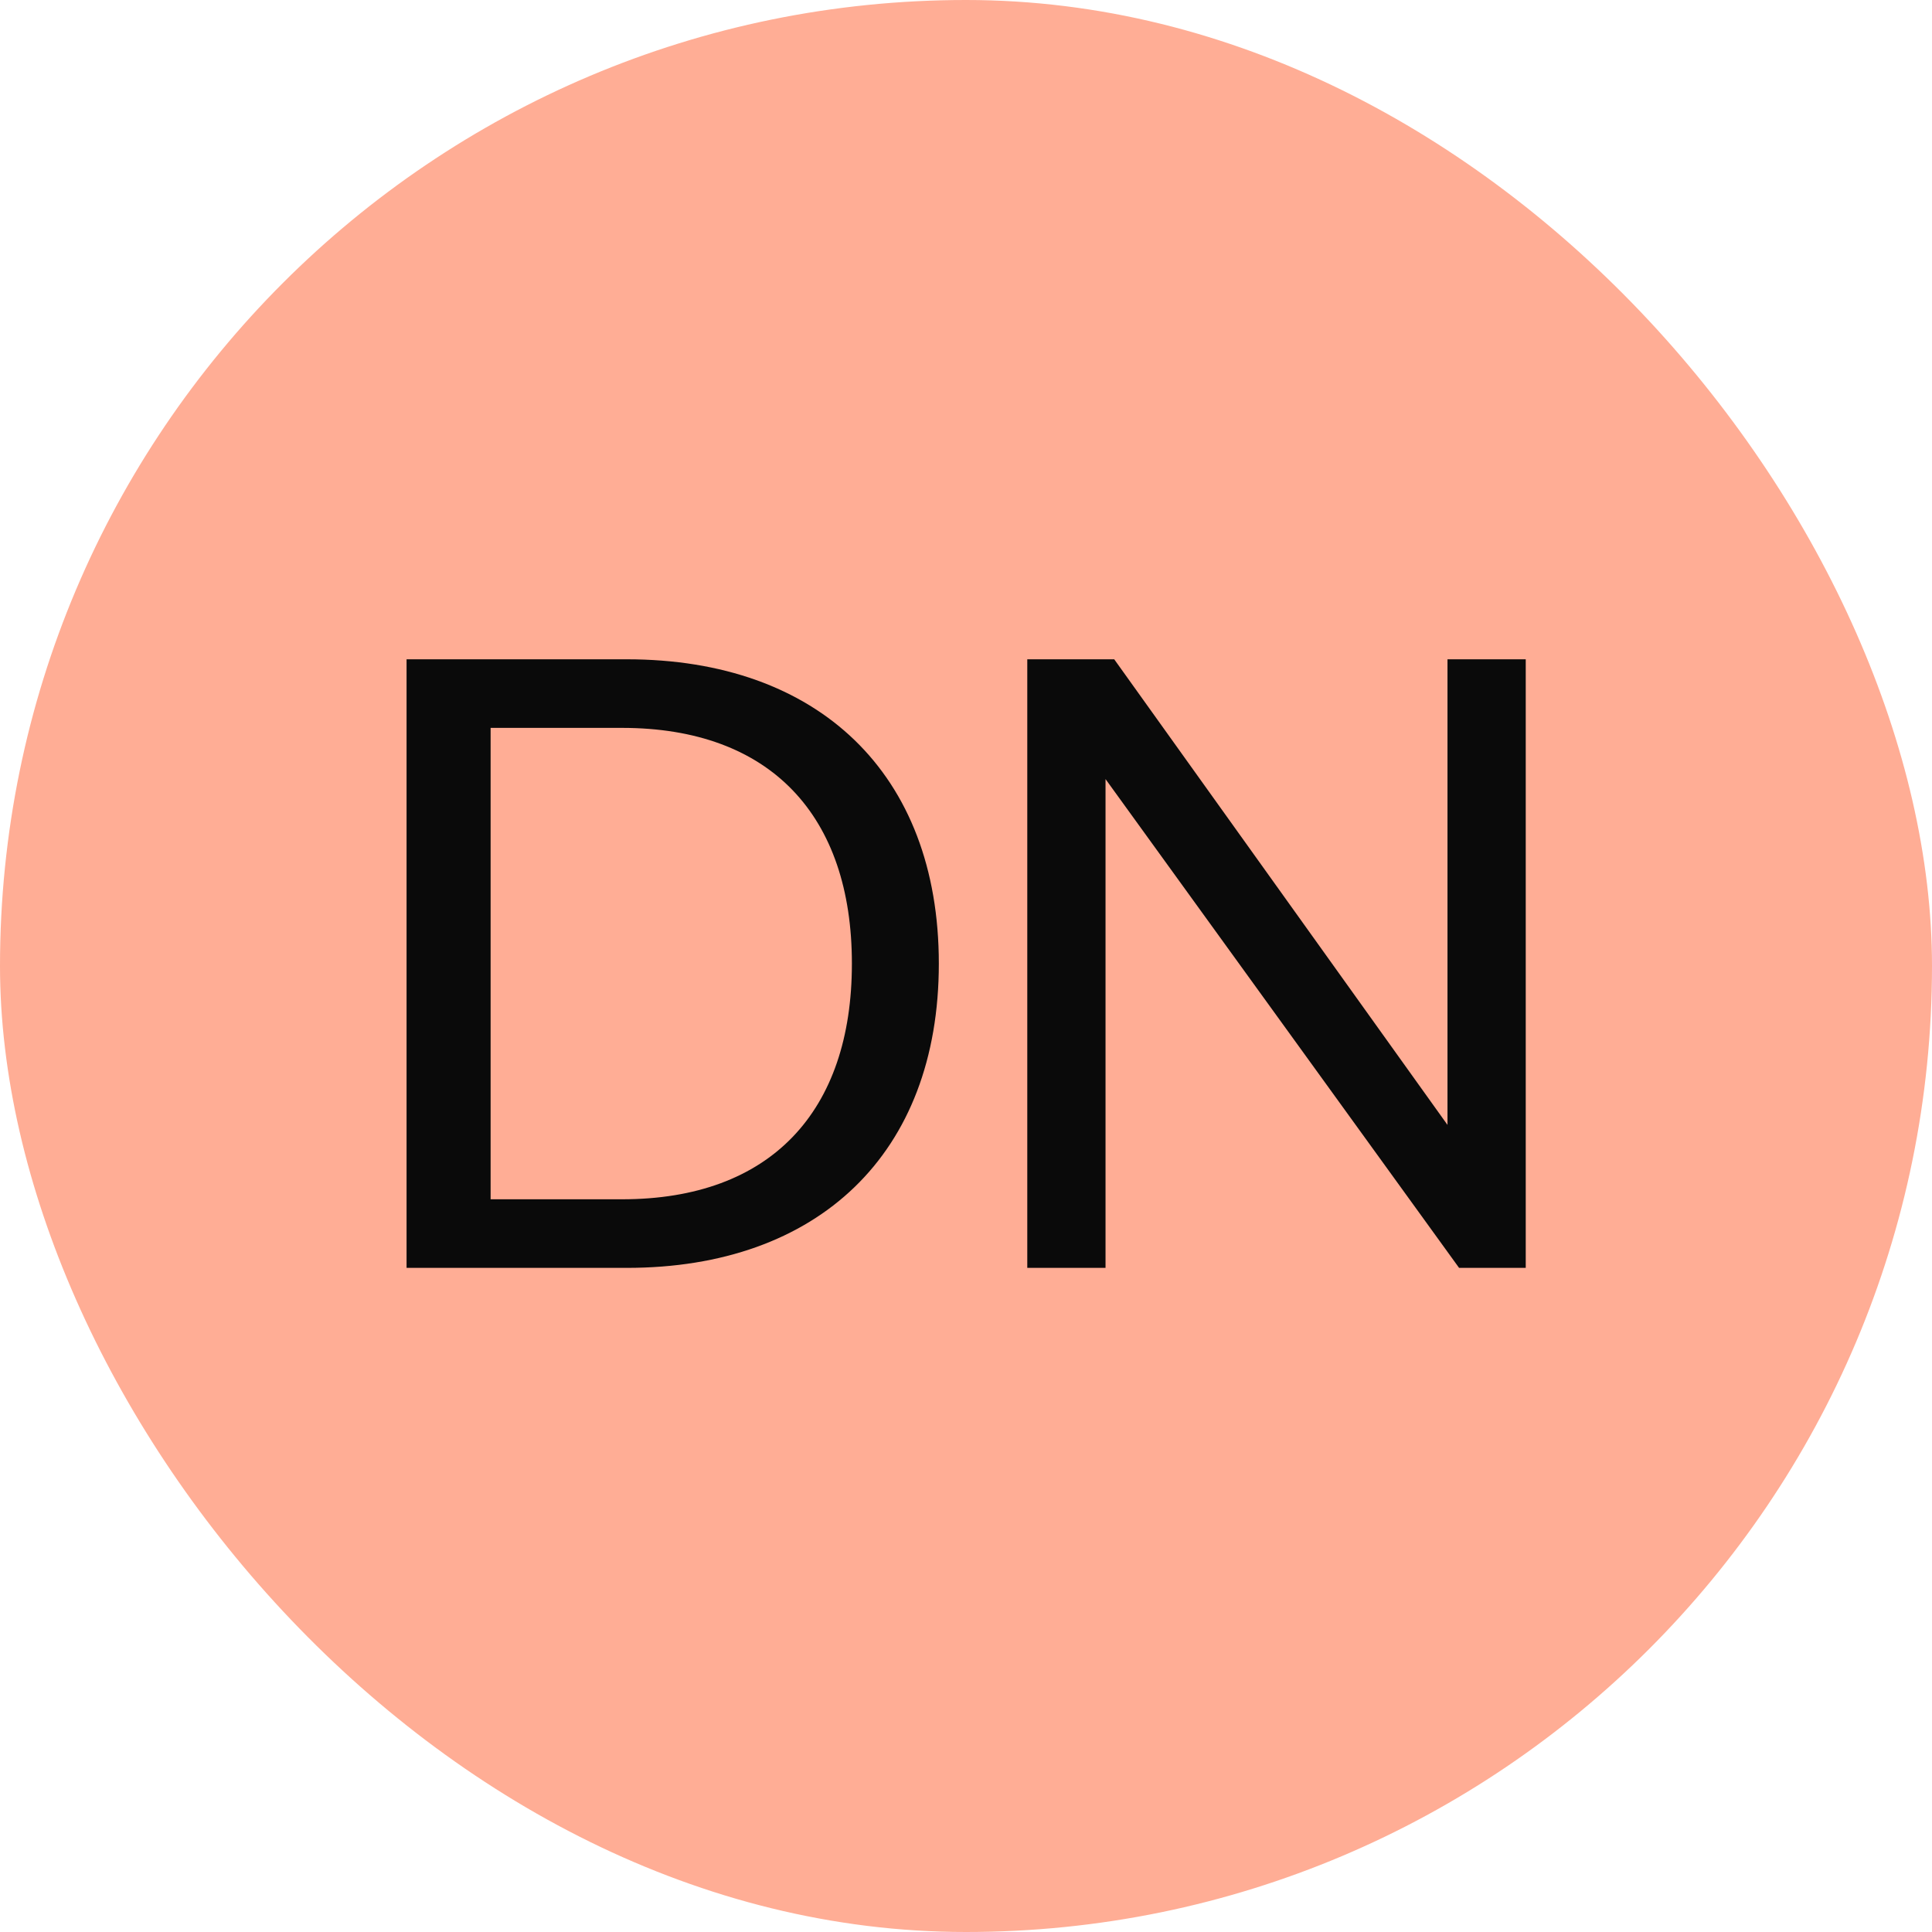
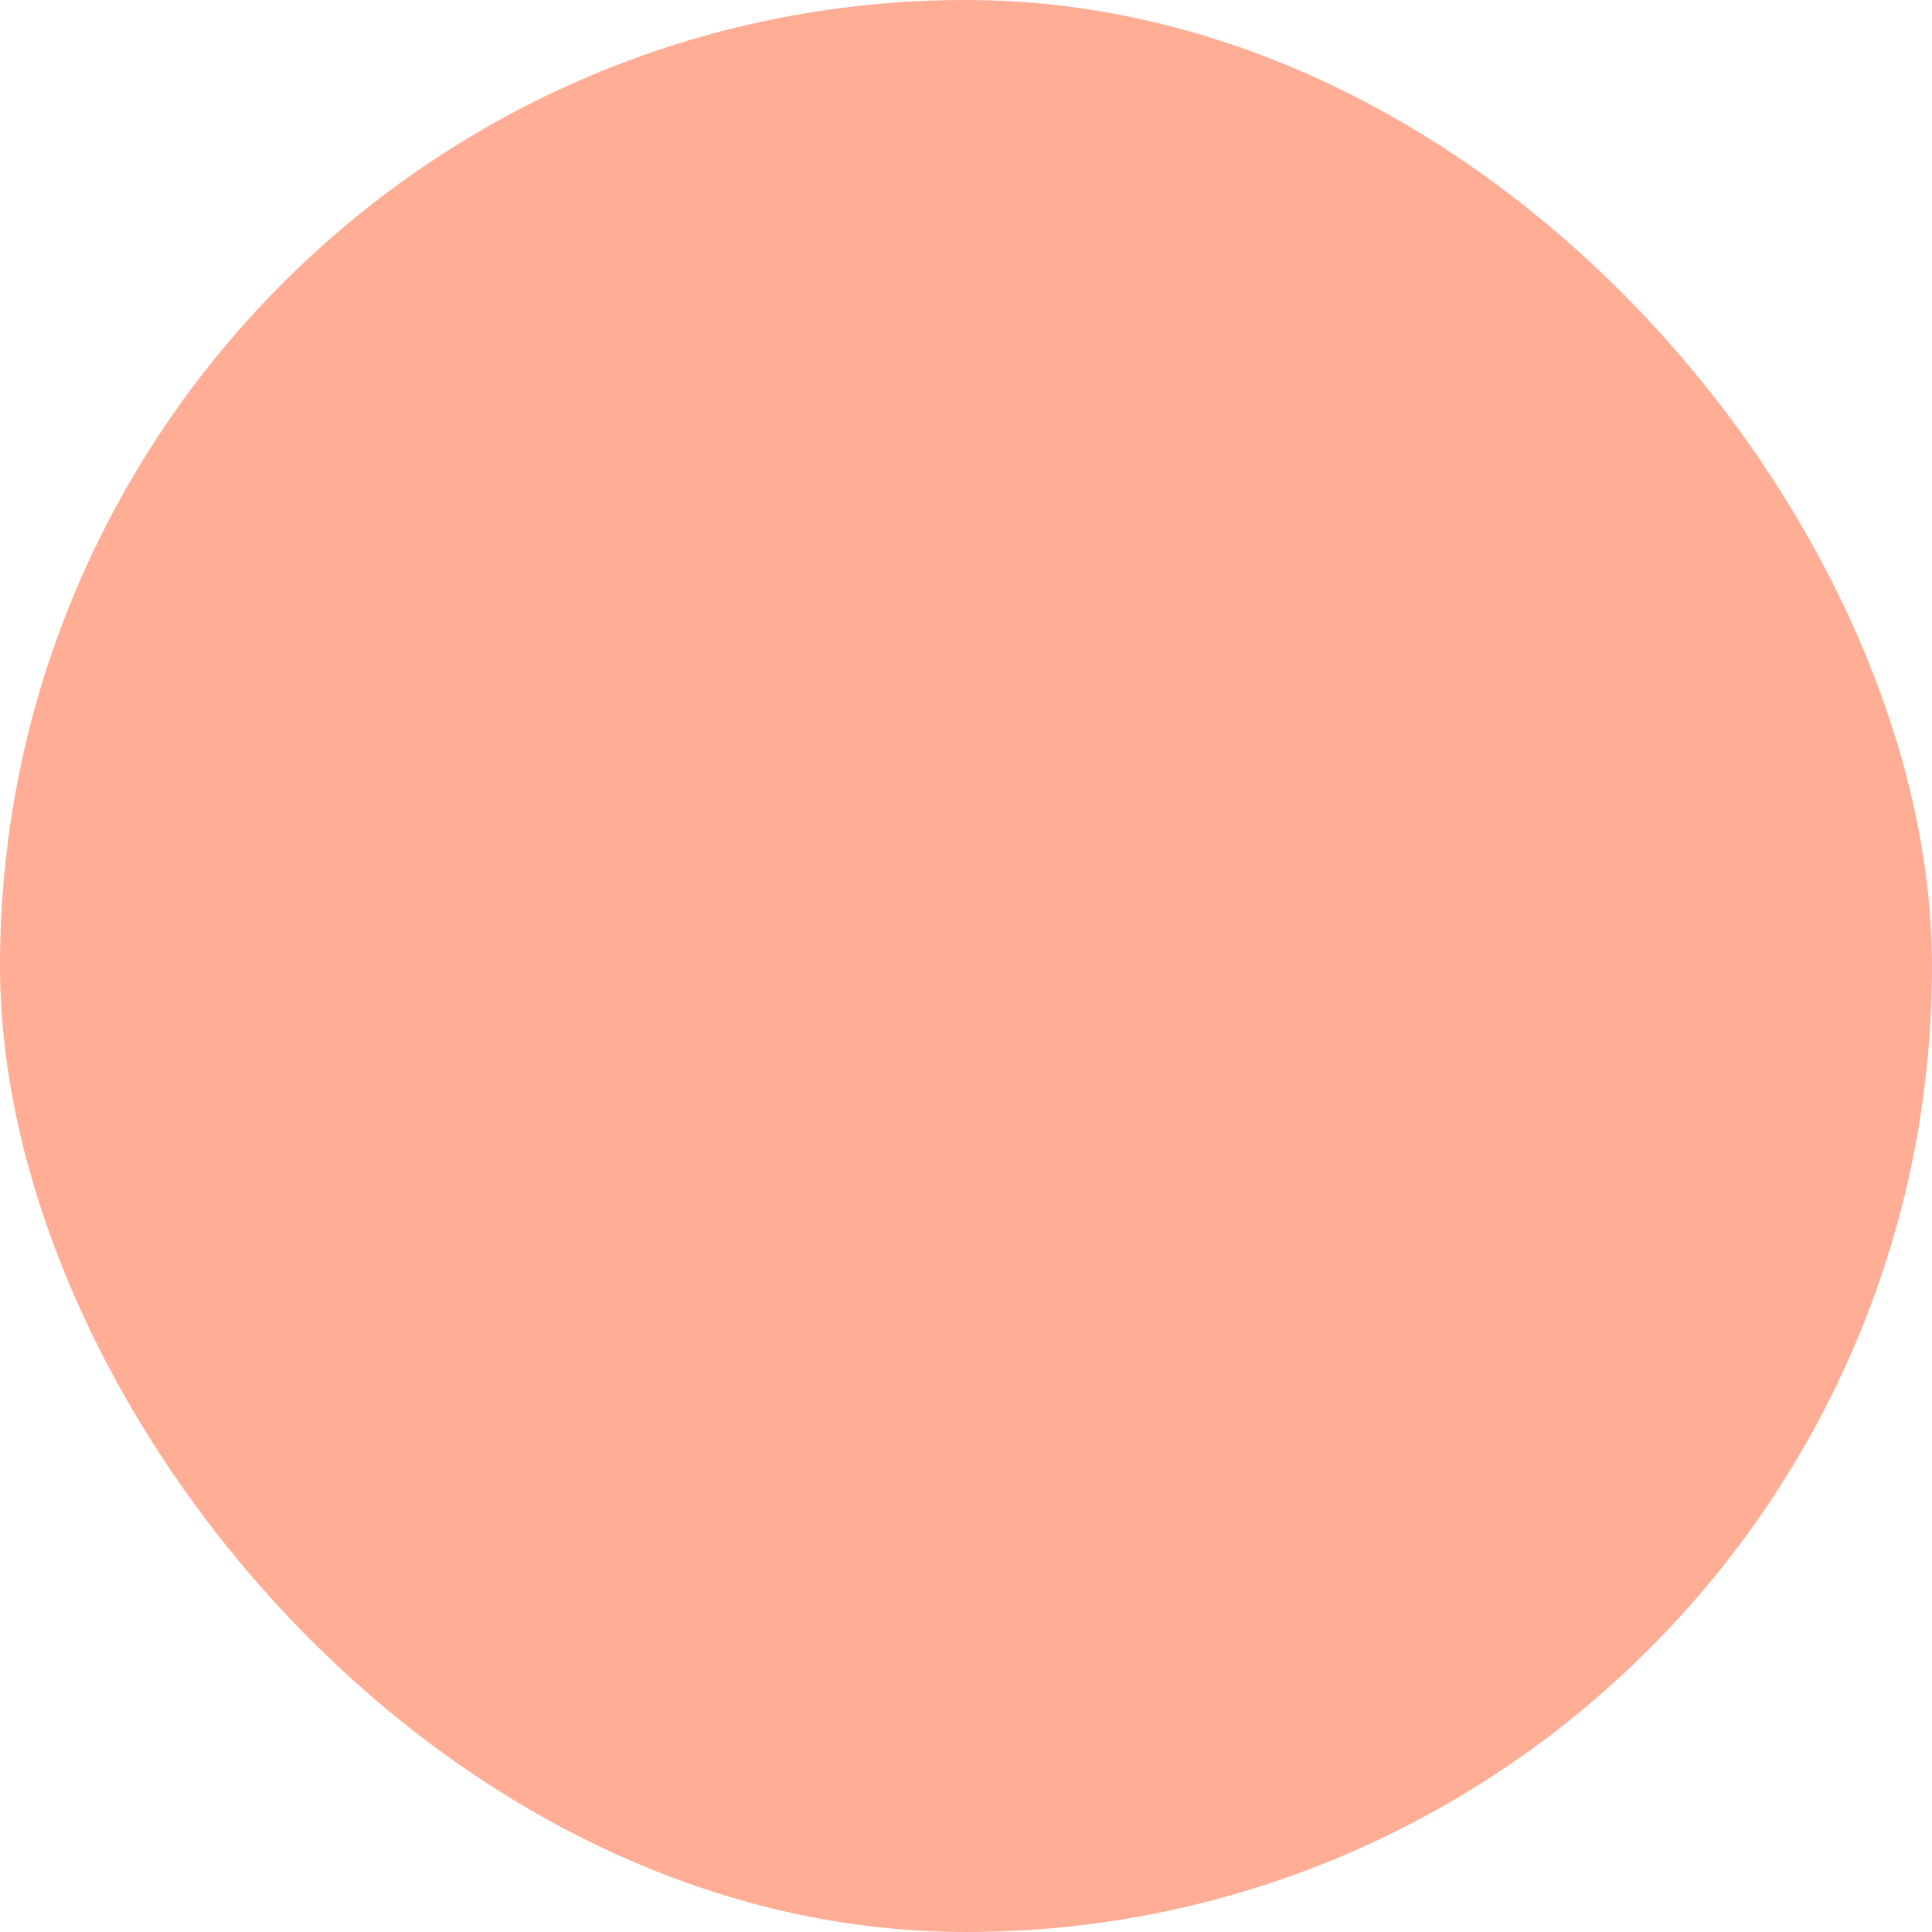
<svg xmlns="http://www.w3.org/2000/svg" width="64" height="64" viewBox="0 0 64 64" fill="none">
  <rect width="64" height="64" rx="32" fill="#FFAD95" />
-   <path d="M16.252 39.728H20.604C25.532 39.728 28.22 36.816 28.22 31.92C28.22 27.024 25.532 24.112 20.604 24.112H16.252V39.728ZM13.468 42V21.84H20.764C27.1 21.84 31.1 25.616 31.1 31.92C31.1 38.224 27.1 42 20.764 42H13.468ZM36.91 21.84L47.95 37.264V21.84H50.542V42H48.334L36.622 25.808V42H34.03V21.84H36.91Z" fill="#0A0A0A" />
</svg>